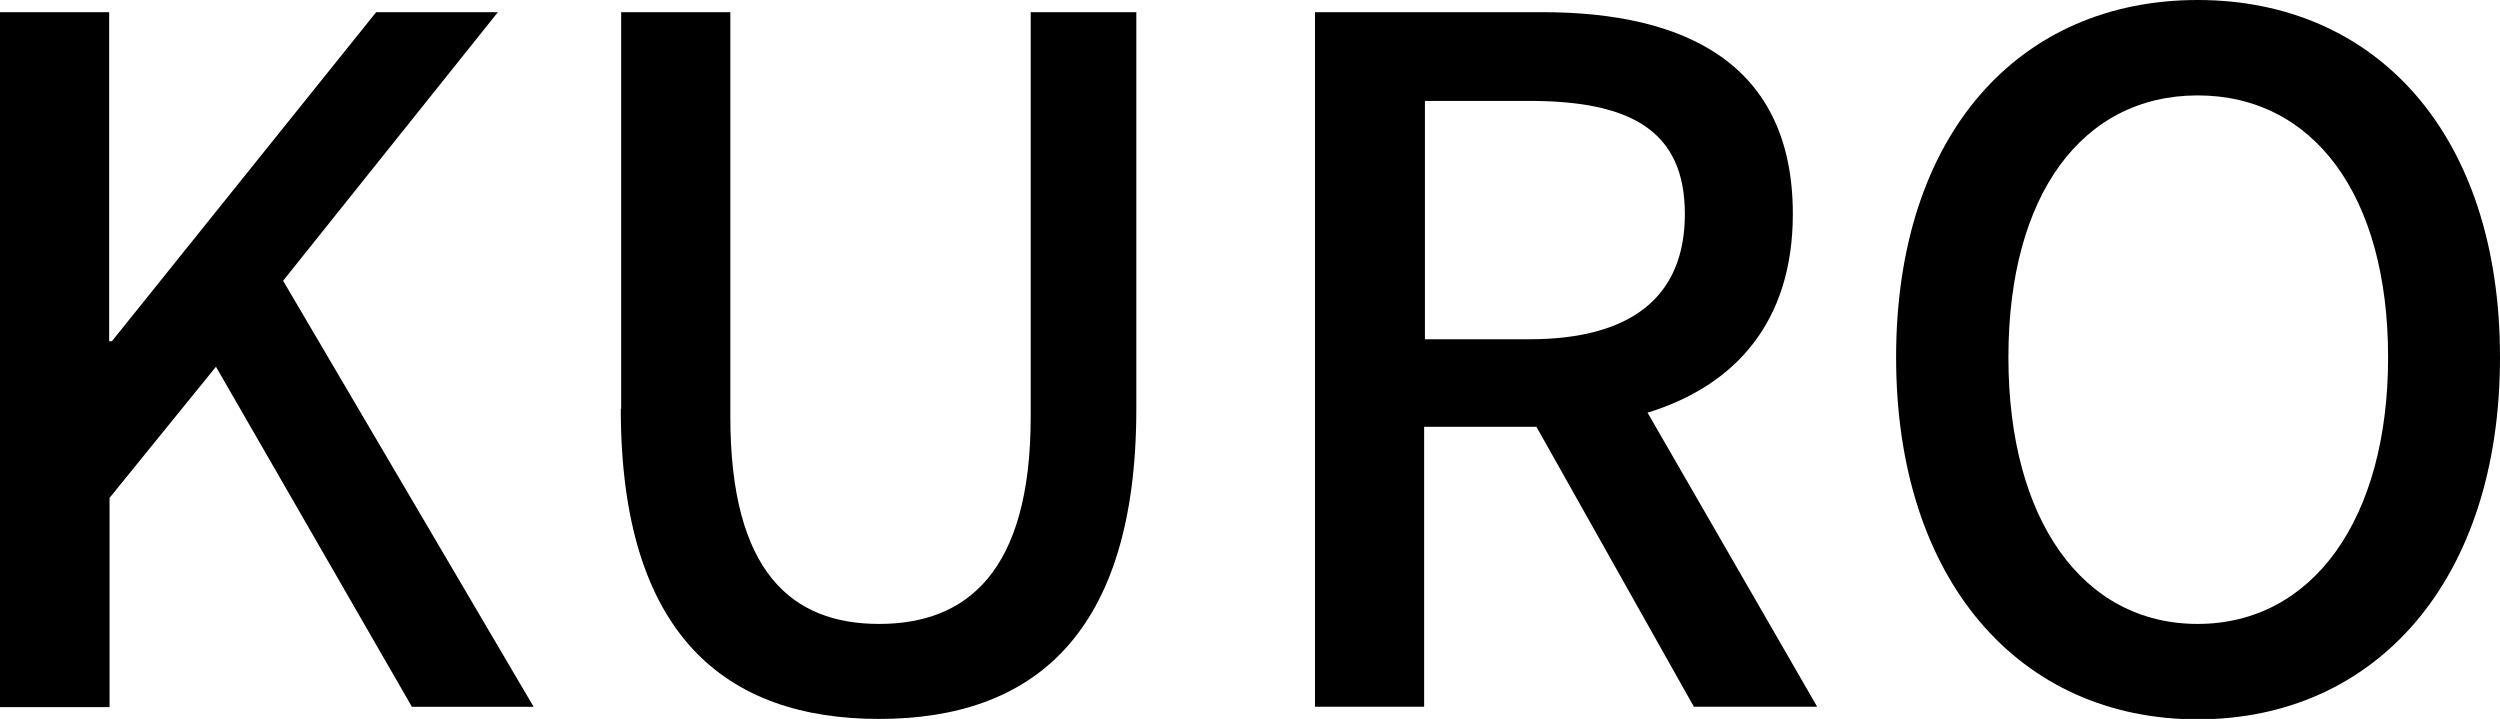
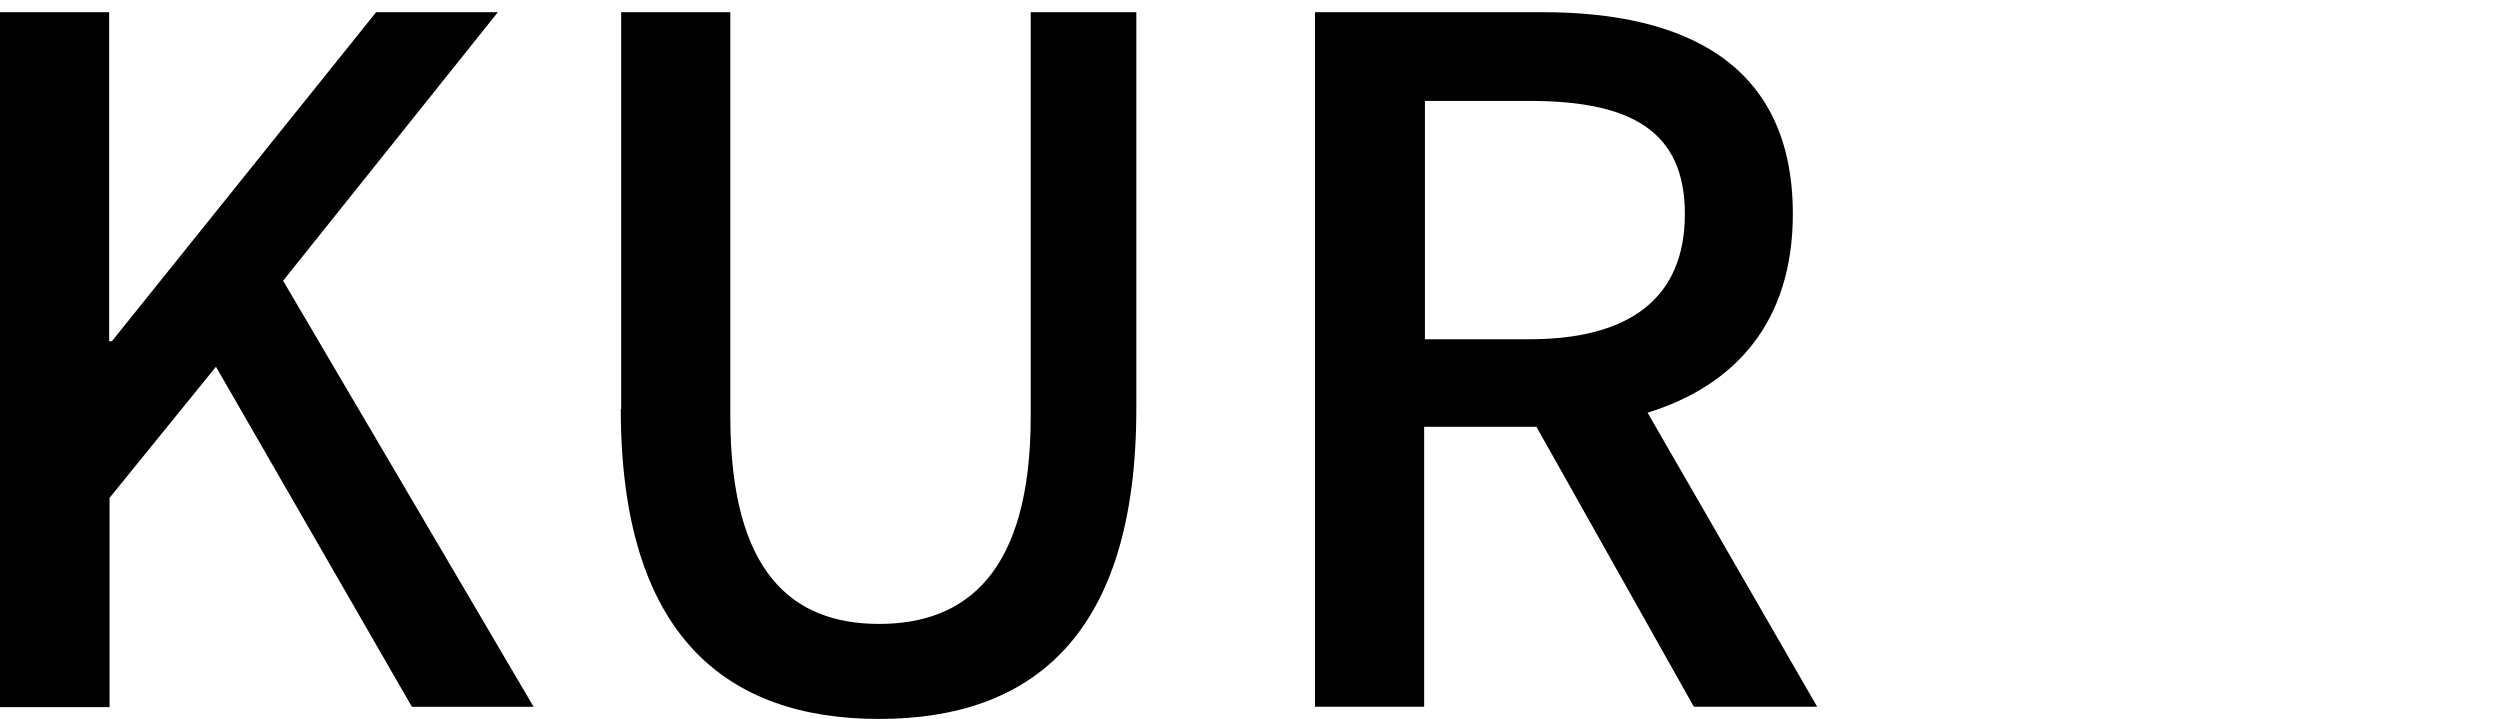
<svg xmlns="http://www.w3.org/2000/svg" id="_レイヤー_2" data-name="レイヤー 2" viewBox="0 0 63.67 18.31">
  <g id="_レイヤー_3" data-name="レイヤー 3">
    <g>
      <path d="M0,.31h2.78v8.38h.07L9.58.31h3.1l-5.47,6.84,6.38,10.85h-3.1l-4.99-8.66-2.71,3.34v5.33H0V.31Z" />
      <path d="M15.82,10.42V.31h2.78v10.3c0,3.98,1.58,5.28,3.79,5.28s3.86-1.3,3.86-5.28V.31h2.69v10.1c0,5.76-2.64,7.9-6.55,7.9s-6.58-2.14-6.58-7.9Z" />
      <path d="M33.5.31h5.78c3.65,0,6.38,1.32,6.38,5.14,0,2.74-1.46,4.37-3.7,5.06l4.32,7.49h-3.14l-4.01-7.13h-2.86v7.13h-2.78V.31ZM38.95,8.64c2.57,0,3.96-1.06,3.96-3.19s-1.39-2.88-3.96-2.88h-2.66v6.07h2.66Z" />
-       <path d="M48.29,9.1c0-5.69,3.14-9.1,7.68-9.1s7.7,3.41,7.7,9.1-3.17,9.22-7.7,9.22-7.68-3.53-7.68-9.22ZM60.82,9.1c0-4.15-1.92-6.67-4.85-6.67s-4.82,2.52-4.82,6.67,1.9,6.79,4.82,6.79,4.85-2.66,4.85-6.79Z" />
    </g>
  </g>
</svg>